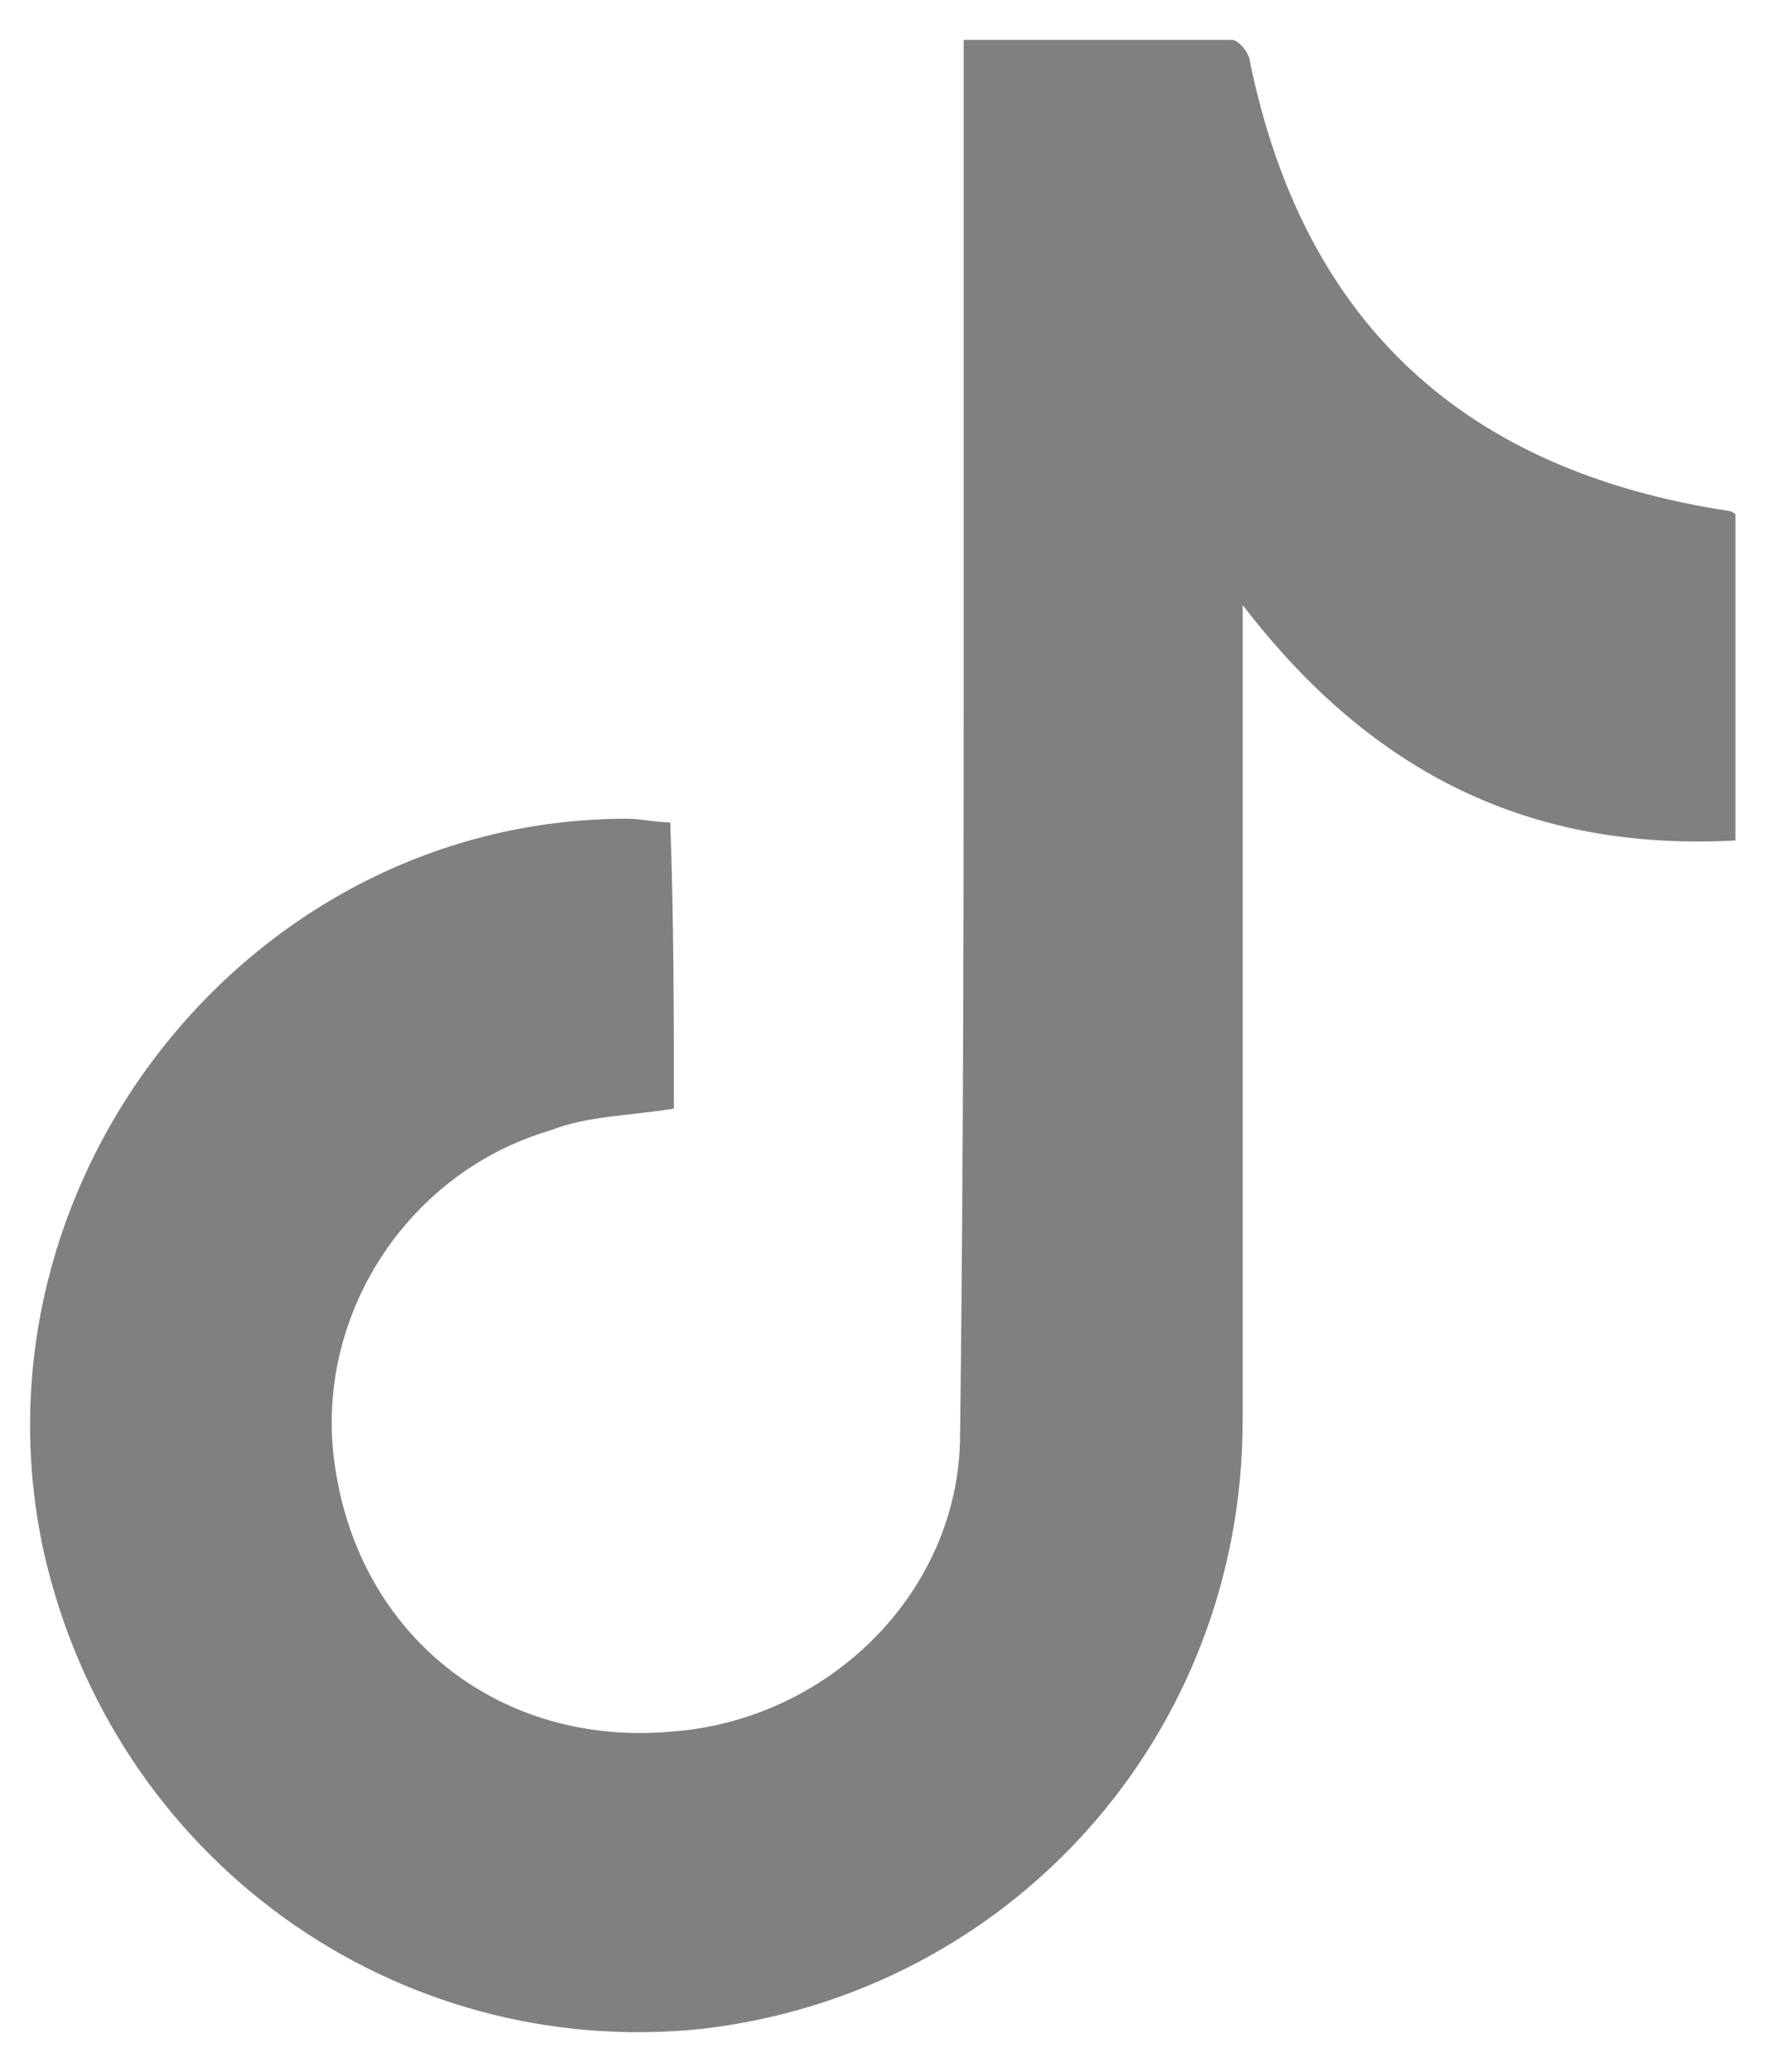
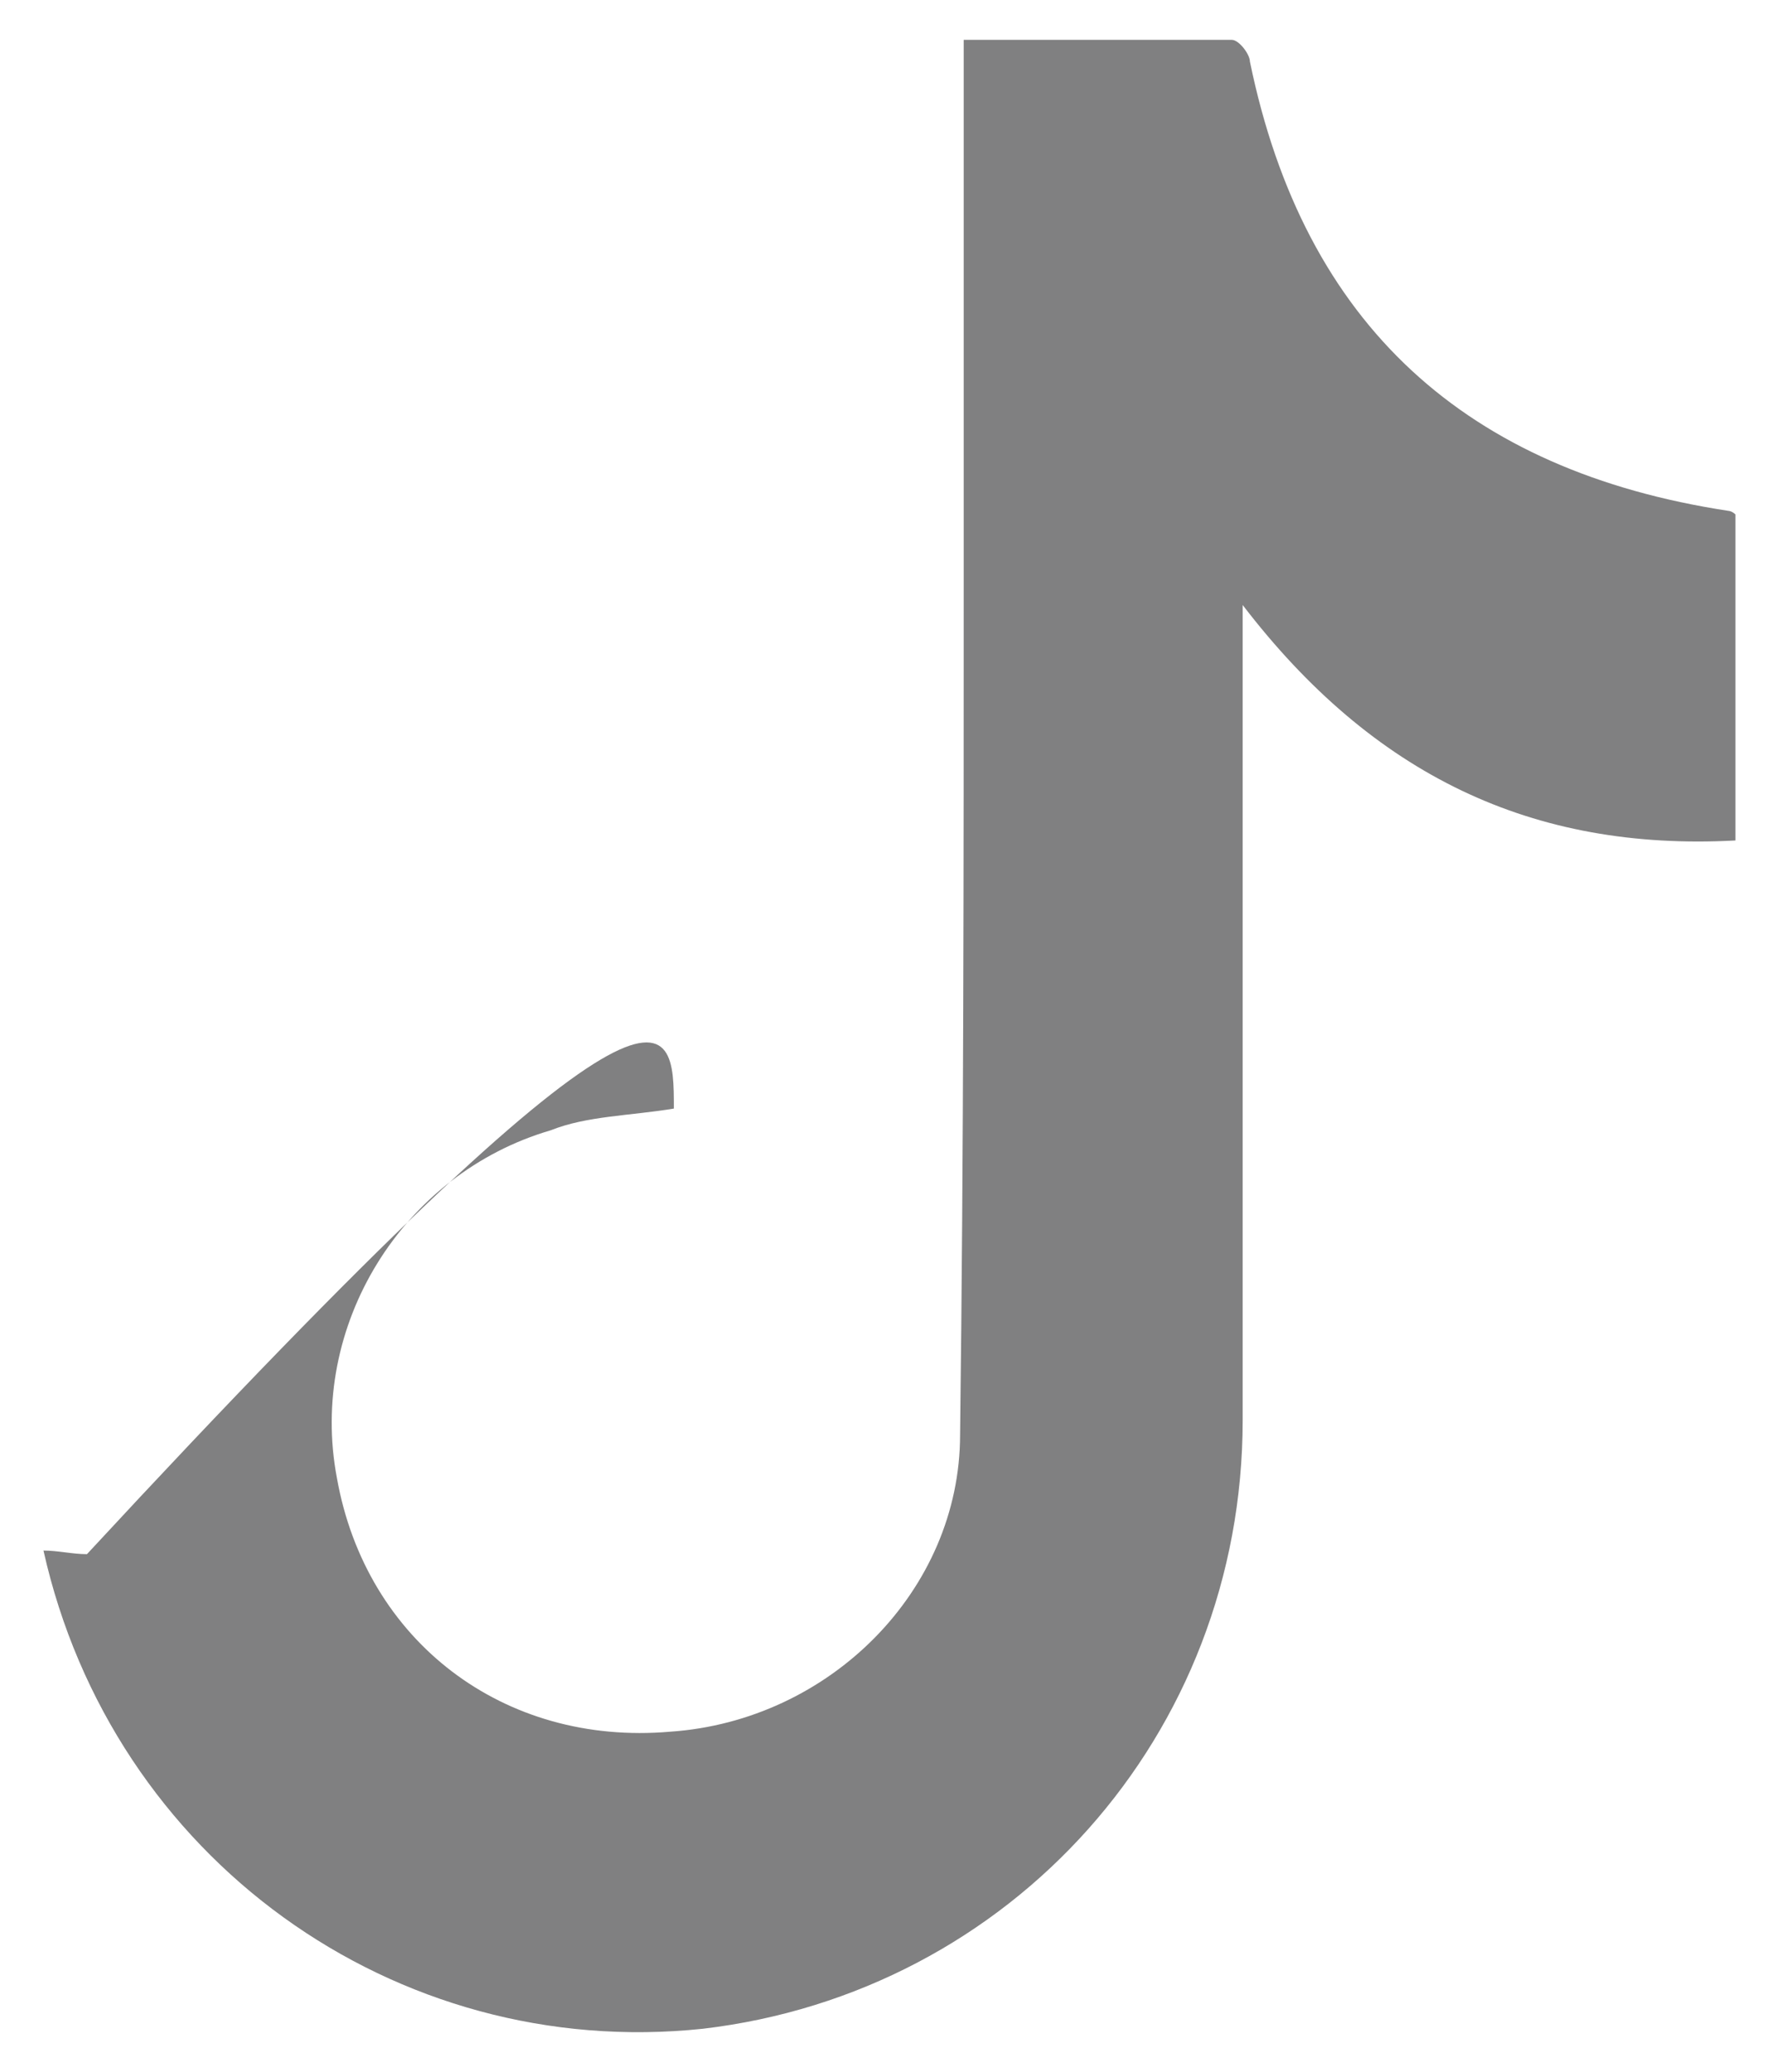
<svg xmlns="http://www.w3.org/2000/svg" version="1.1" id="Layer_1" x="0px" y="0px" viewBox="0 0 48.8 57.2" style="enable-background:new 0 0 48.8 57.2;" xml:space="preserve">
  <style type="text/css">
	.st0{fill:#808081;}
</style>
-   <path class="st0" d="M18.6,30.6c-1.2,0.2-2.4,0.2-3.4,0.6c-4.1,1.2-6.7,5.4-5.9,9.6c0.8,4.5,4.6,7.4,9.2,7c4.4-0.3,8-3.9,8-8.2  c0.1-7.9,0.1-15.8,0.1-23.6c0-4.9,0-9.8,0-14.9c2.5,0,5,0,7.4,0c0.2,0,0.5,0.4,0.5,0.6c1.5,7.3,6,11.3,13.2,12.4c0,0,0.1,0,0.2,0.1  c0,2.9,0,5.8,0,9c-5.6,0.3-10-1.8-13.6-6.5c0,0.8,0,1.2,0,1.7c0,6.9,0,13.8,0,20.8c0,8.7-6.4,15.8-14.9,16.8  c-8.5,0.9-16.3-4.7-18.2-13.2C-1,32.6,6.9,22.6,17.3,22.6c0.4,0,0.8,0.1,1.2,0.1C18.6,25.4,18.6,28.1,18.6,30.6z" />
+   <path class="st0" d="M18.6,30.6c-1.2,0.2-2.4,0.2-3.4,0.6c-4.1,1.2-6.7,5.4-5.9,9.6c0.8,4.5,4.6,7.4,9.2,7c4.4-0.3,8-3.9,8-8.2  c0.1-7.9,0.1-15.8,0.1-23.6c0-4.9,0-9.8,0-14.9c2.5,0,5,0,7.4,0c0.2,0,0.5,0.4,0.5,0.6c1.5,7.3,6,11.3,13.2,12.4c0,0,0.1,0,0.2,0.1  c0,2.9,0,5.8,0,9c-5.6,0.3-10-1.8-13.6-6.5c0,0.8,0,1.2,0,1.7c0,6.9,0,13.8,0,20.8c0,8.7-6.4,15.8-14.9,16.8  c-8.5,0.9-16.3-4.7-18.2-13.2c0.4,0,0.8,0.1,1.2,0.1C18.6,25.4,18.6,28.1,18.6,30.6z" />
</svg>